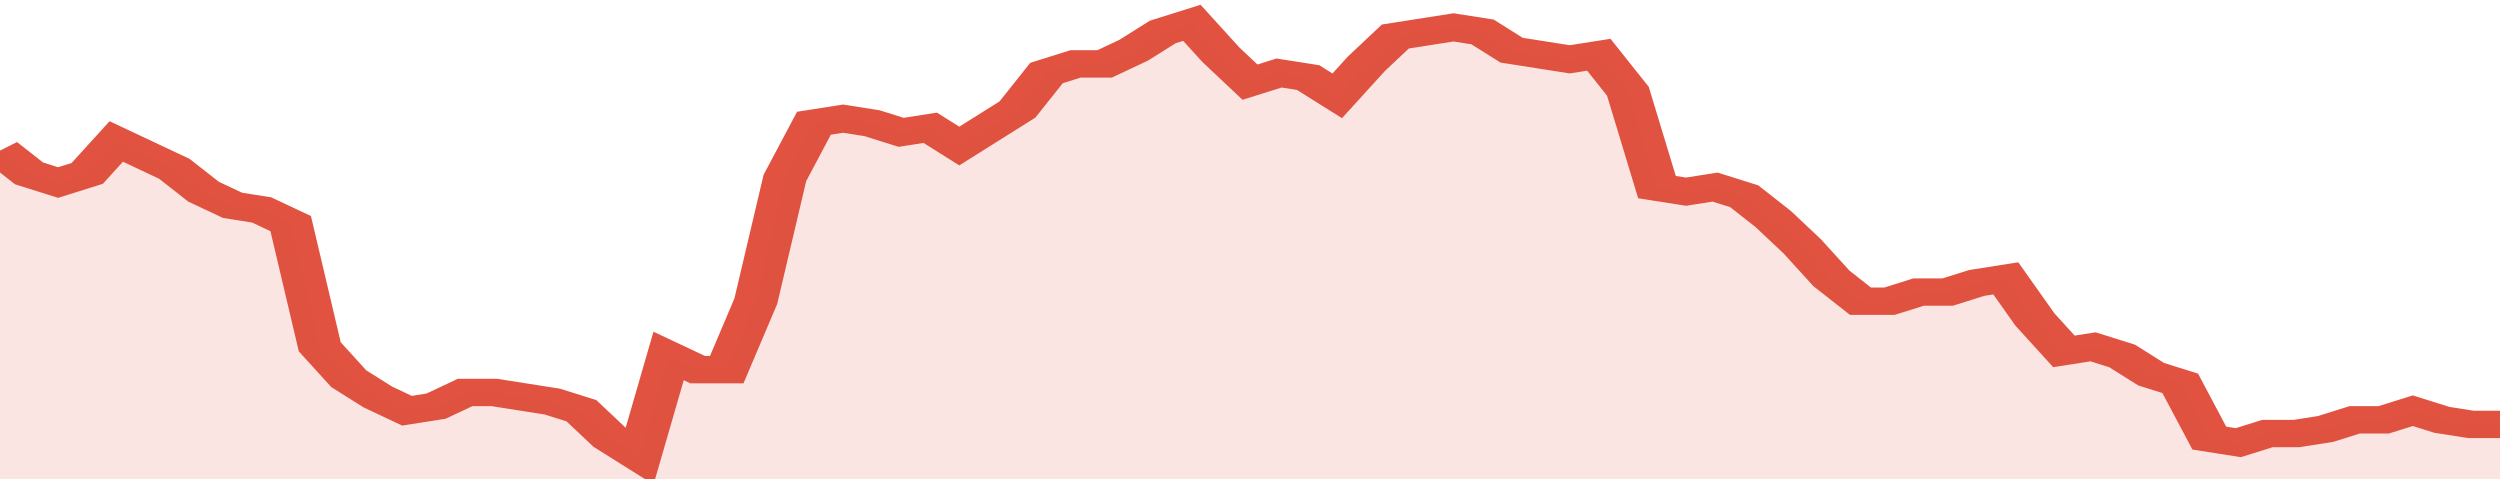
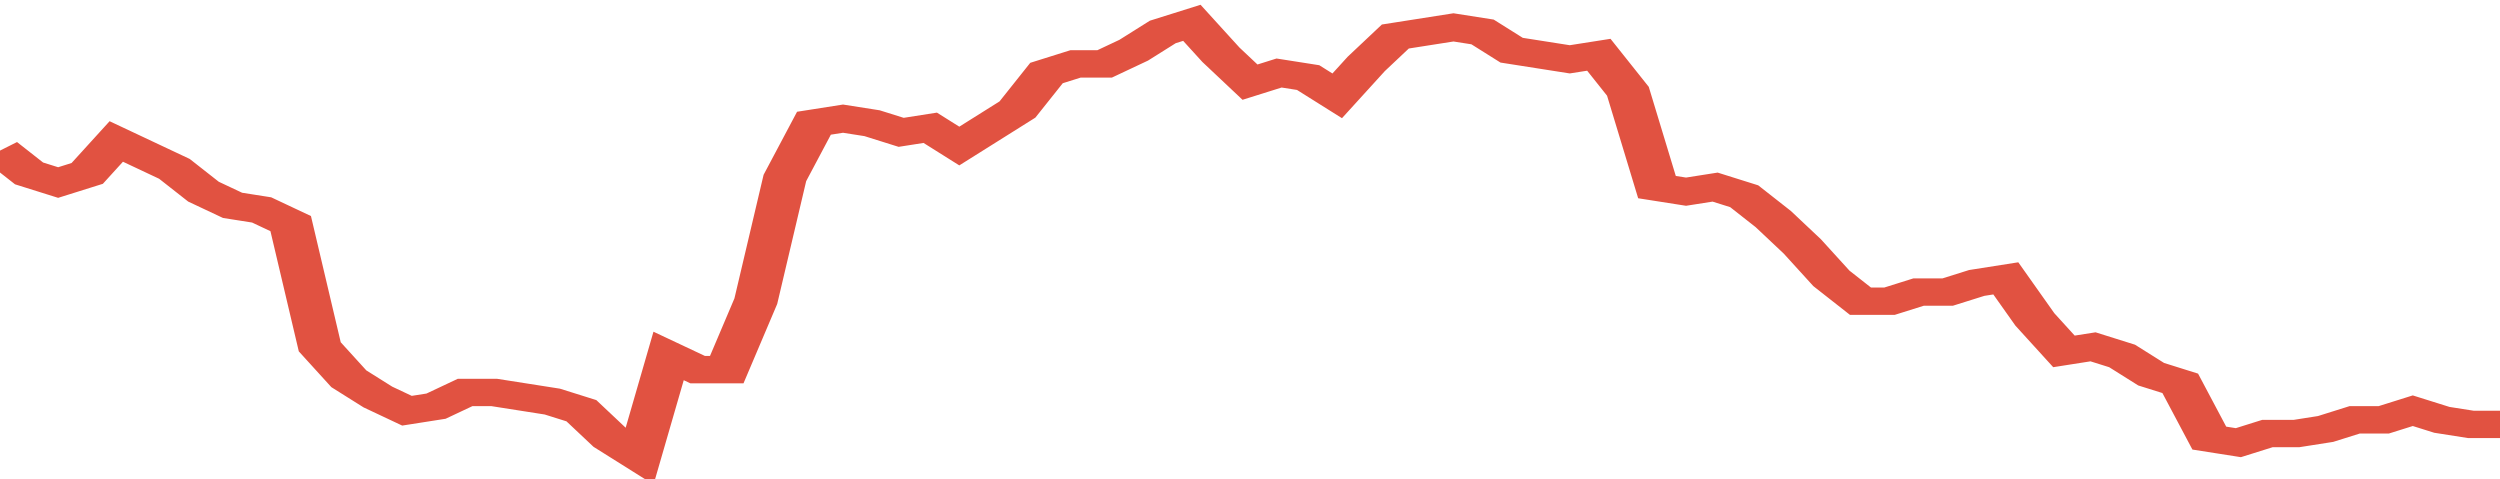
<svg xmlns="http://www.w3.org/2000/svg" viewBox="0 0 344 105" width="120" height="23" preserveAspectRatio="none">
  <polyline fill="none" stroke="#E15241" stroke-width="6" points="0, 33 4, 38 8, 40 12, 38 16, 31 20, 34 24, 37 28, 42 32, 45 36, 46 40, 49 44, 76 48, 83 52, 87 56, 90 60, 89 64, 86 68, 86 72, 87 76, 88 80, 90 84, 96 88, 100 92, 78 96, 81 100, 81 104, 66 108, 39 112, 27 116, 26 120, 27 124, 29 128, 28 132, 32 136, 28 140, 24 144, 16 148, 14 152, 14 156, 11 160, 7 164, 5 168, 12 172, 18 176, 16 180, 17 184, 21 188, 14 192, 8 196, 7 200, 6 204, 7 208, 11 212, 12 216, 13 220, 12 224, 20 228, 41 232, 42 236, 41 240, 43 244, 48 248, 54 252, 61 256, 66 260, 66 264, 64 268, 64 272, 62 276, 61 280, 70 284, 77 288, 76 292, 78 296, 82 300, 84 304, 96 308, 97 312, 95 316, 95 320, 94 324, 92 328, 92 332, 90 336, 92 340, 93 344, 93 344, 93 "> </polyline>
-   <polygon fill="#E15241" opacity="0.15" points="0, 105 0, 33 4, 38 8, 40 12, 38 16, 31 20, 34 24, 37 28, 42 32, 45 36, 46 40, 49 44, 76 48, 83 52, 87 56, 90 60, 89 64, 86 68, 86 72, 87 76, 88 80, 90 84, 96 88, 100 92, 78 96, 81 100, 81 104, 66 108, 39 112, 27 116, 26 120, 27 124, 29 128, 28 132, 32 136, 28 140, 24 144, 16 148, 14 152, 14 156, 11 160, 7 164, 5 168, 12 172, 18 176, 16 180, 17 184, 21 188, 14 192, 8 196, 7 200, 6 204, 7 208, 11 212, 12 216, 13 220, 12 224, 20 228, 41 232, 42 236, 41 240, 43 244, 48 248, 54 252, 61 256, 66 260, 66 264, 64 268, 64 272, 62 276, 61 280, 70 284, 77 288, 76 292, 78 296, 82 300, 84 304, 96 308, 97 312, 95 316, 95 320, 94 324, 92 328, 92 332, 90 336, 92 340, 93 344, 93 344, 105 " />
</svg>